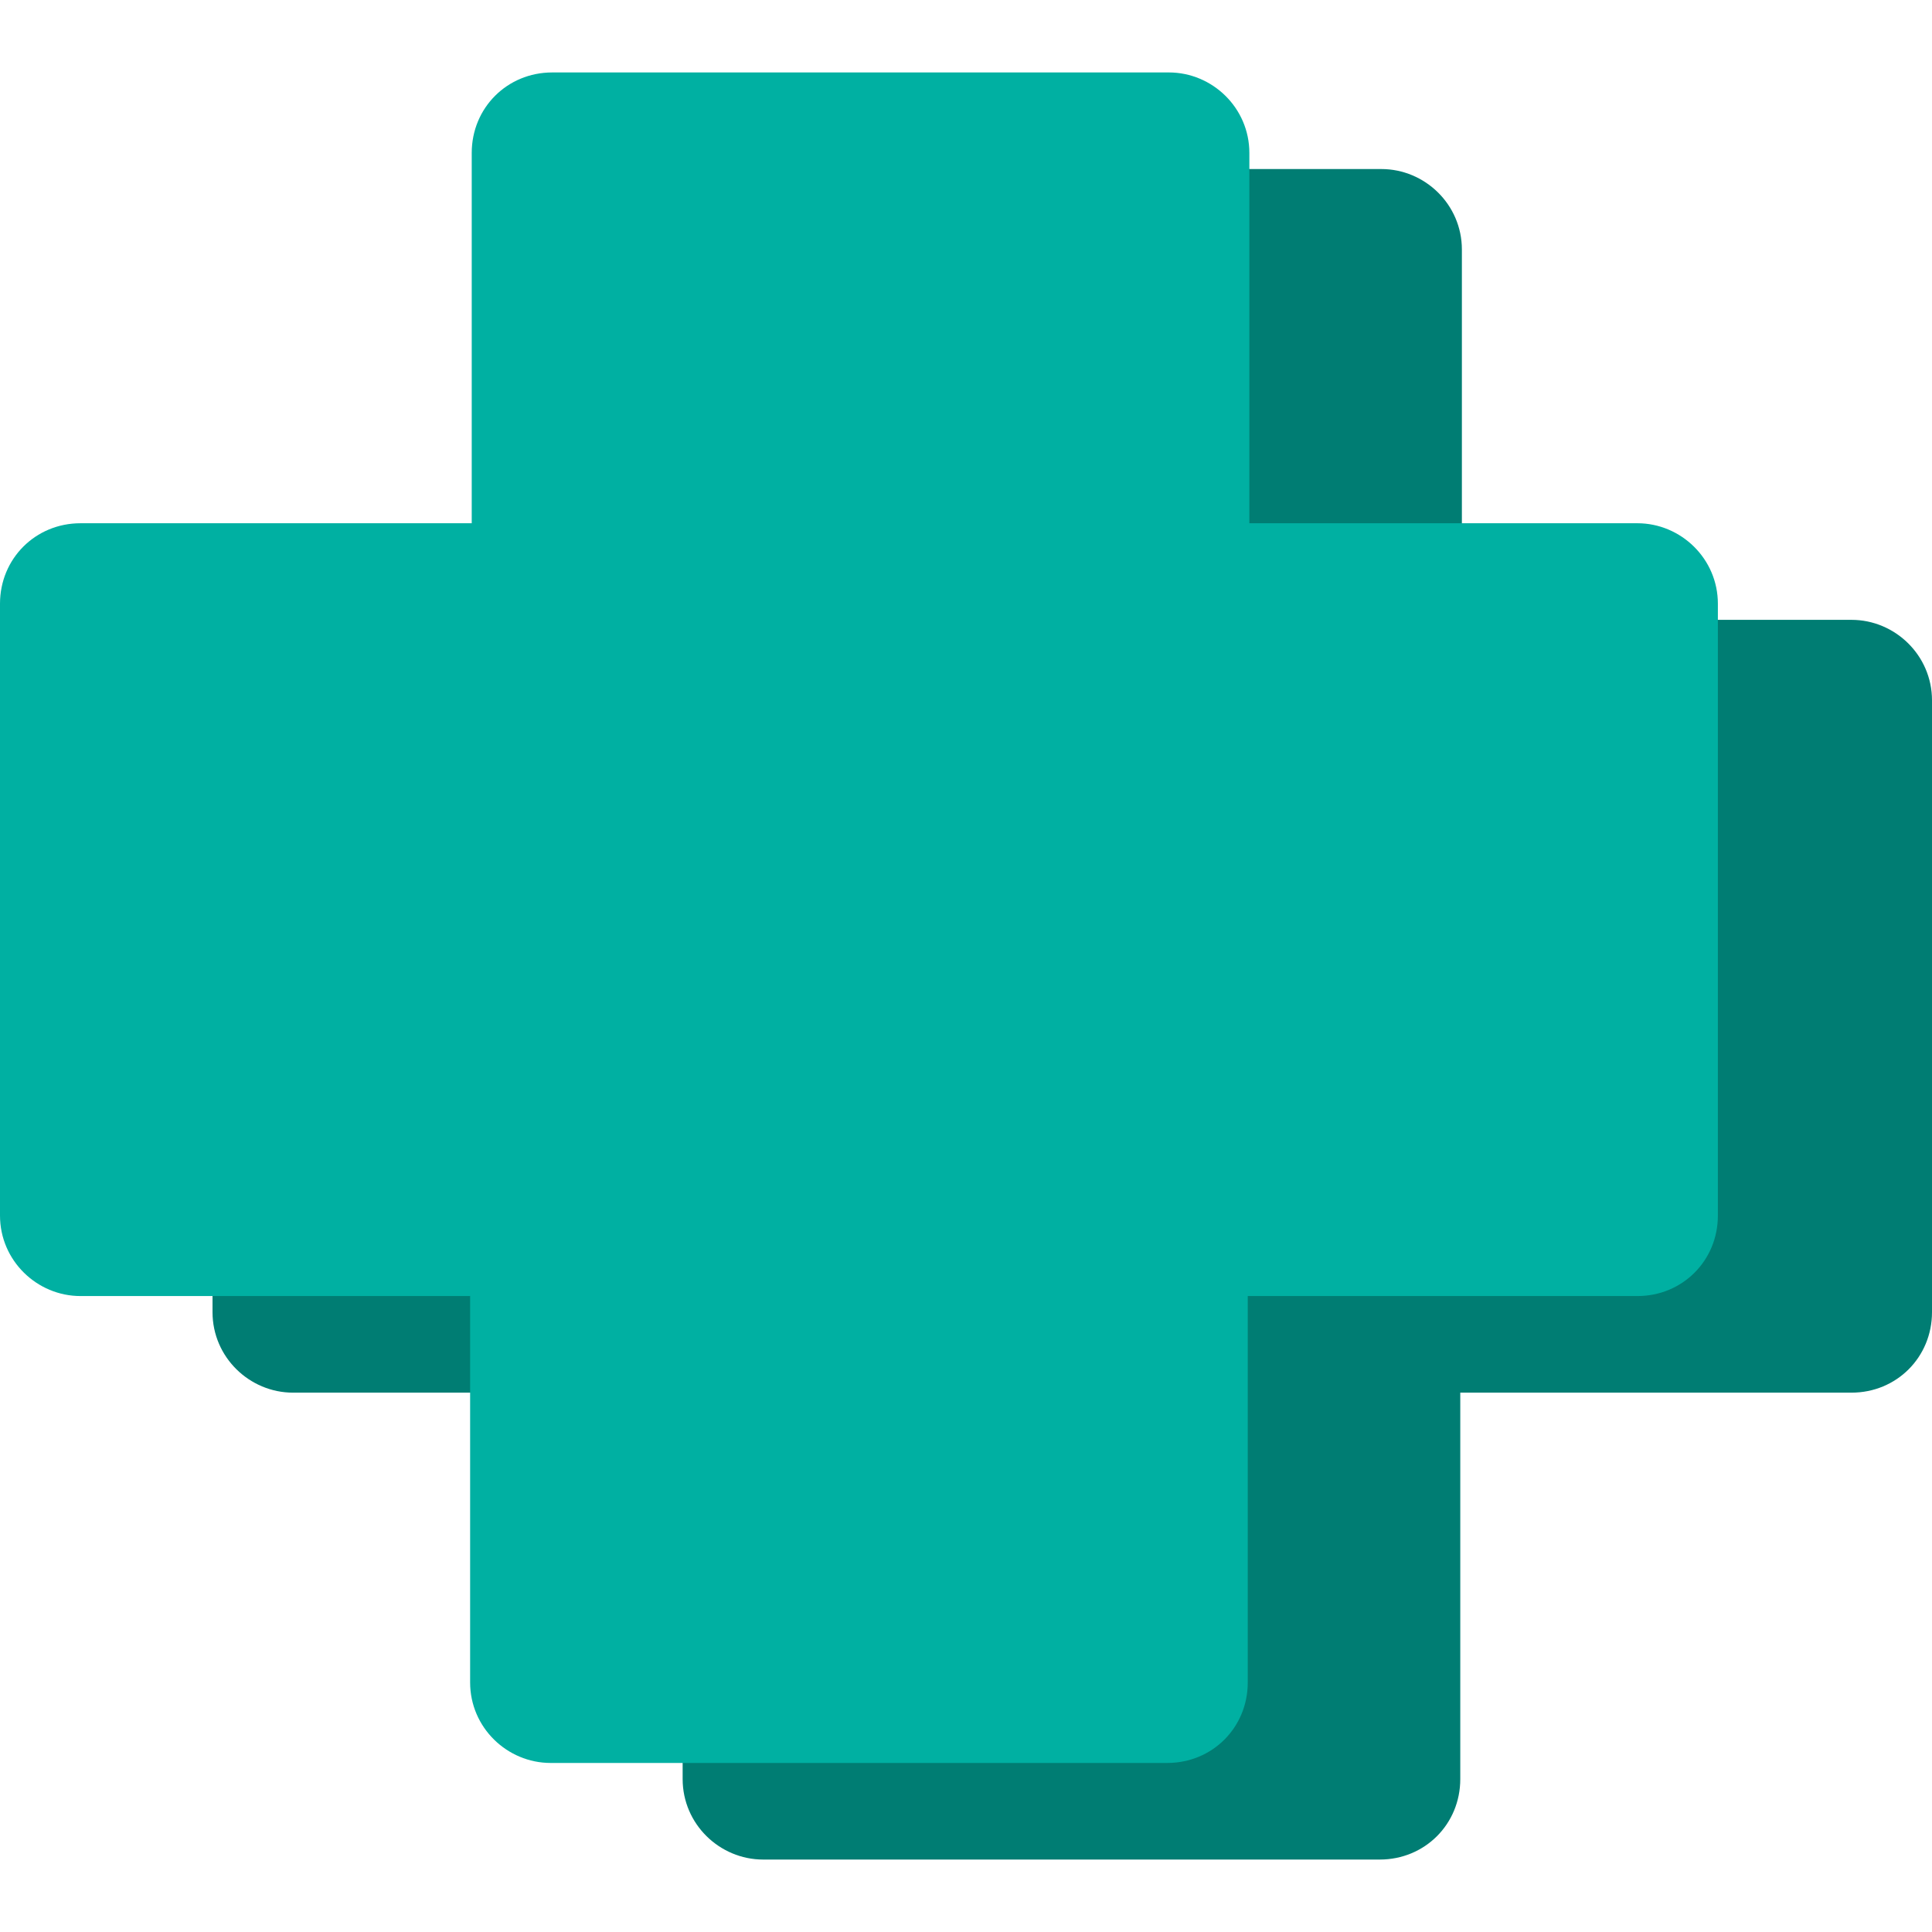
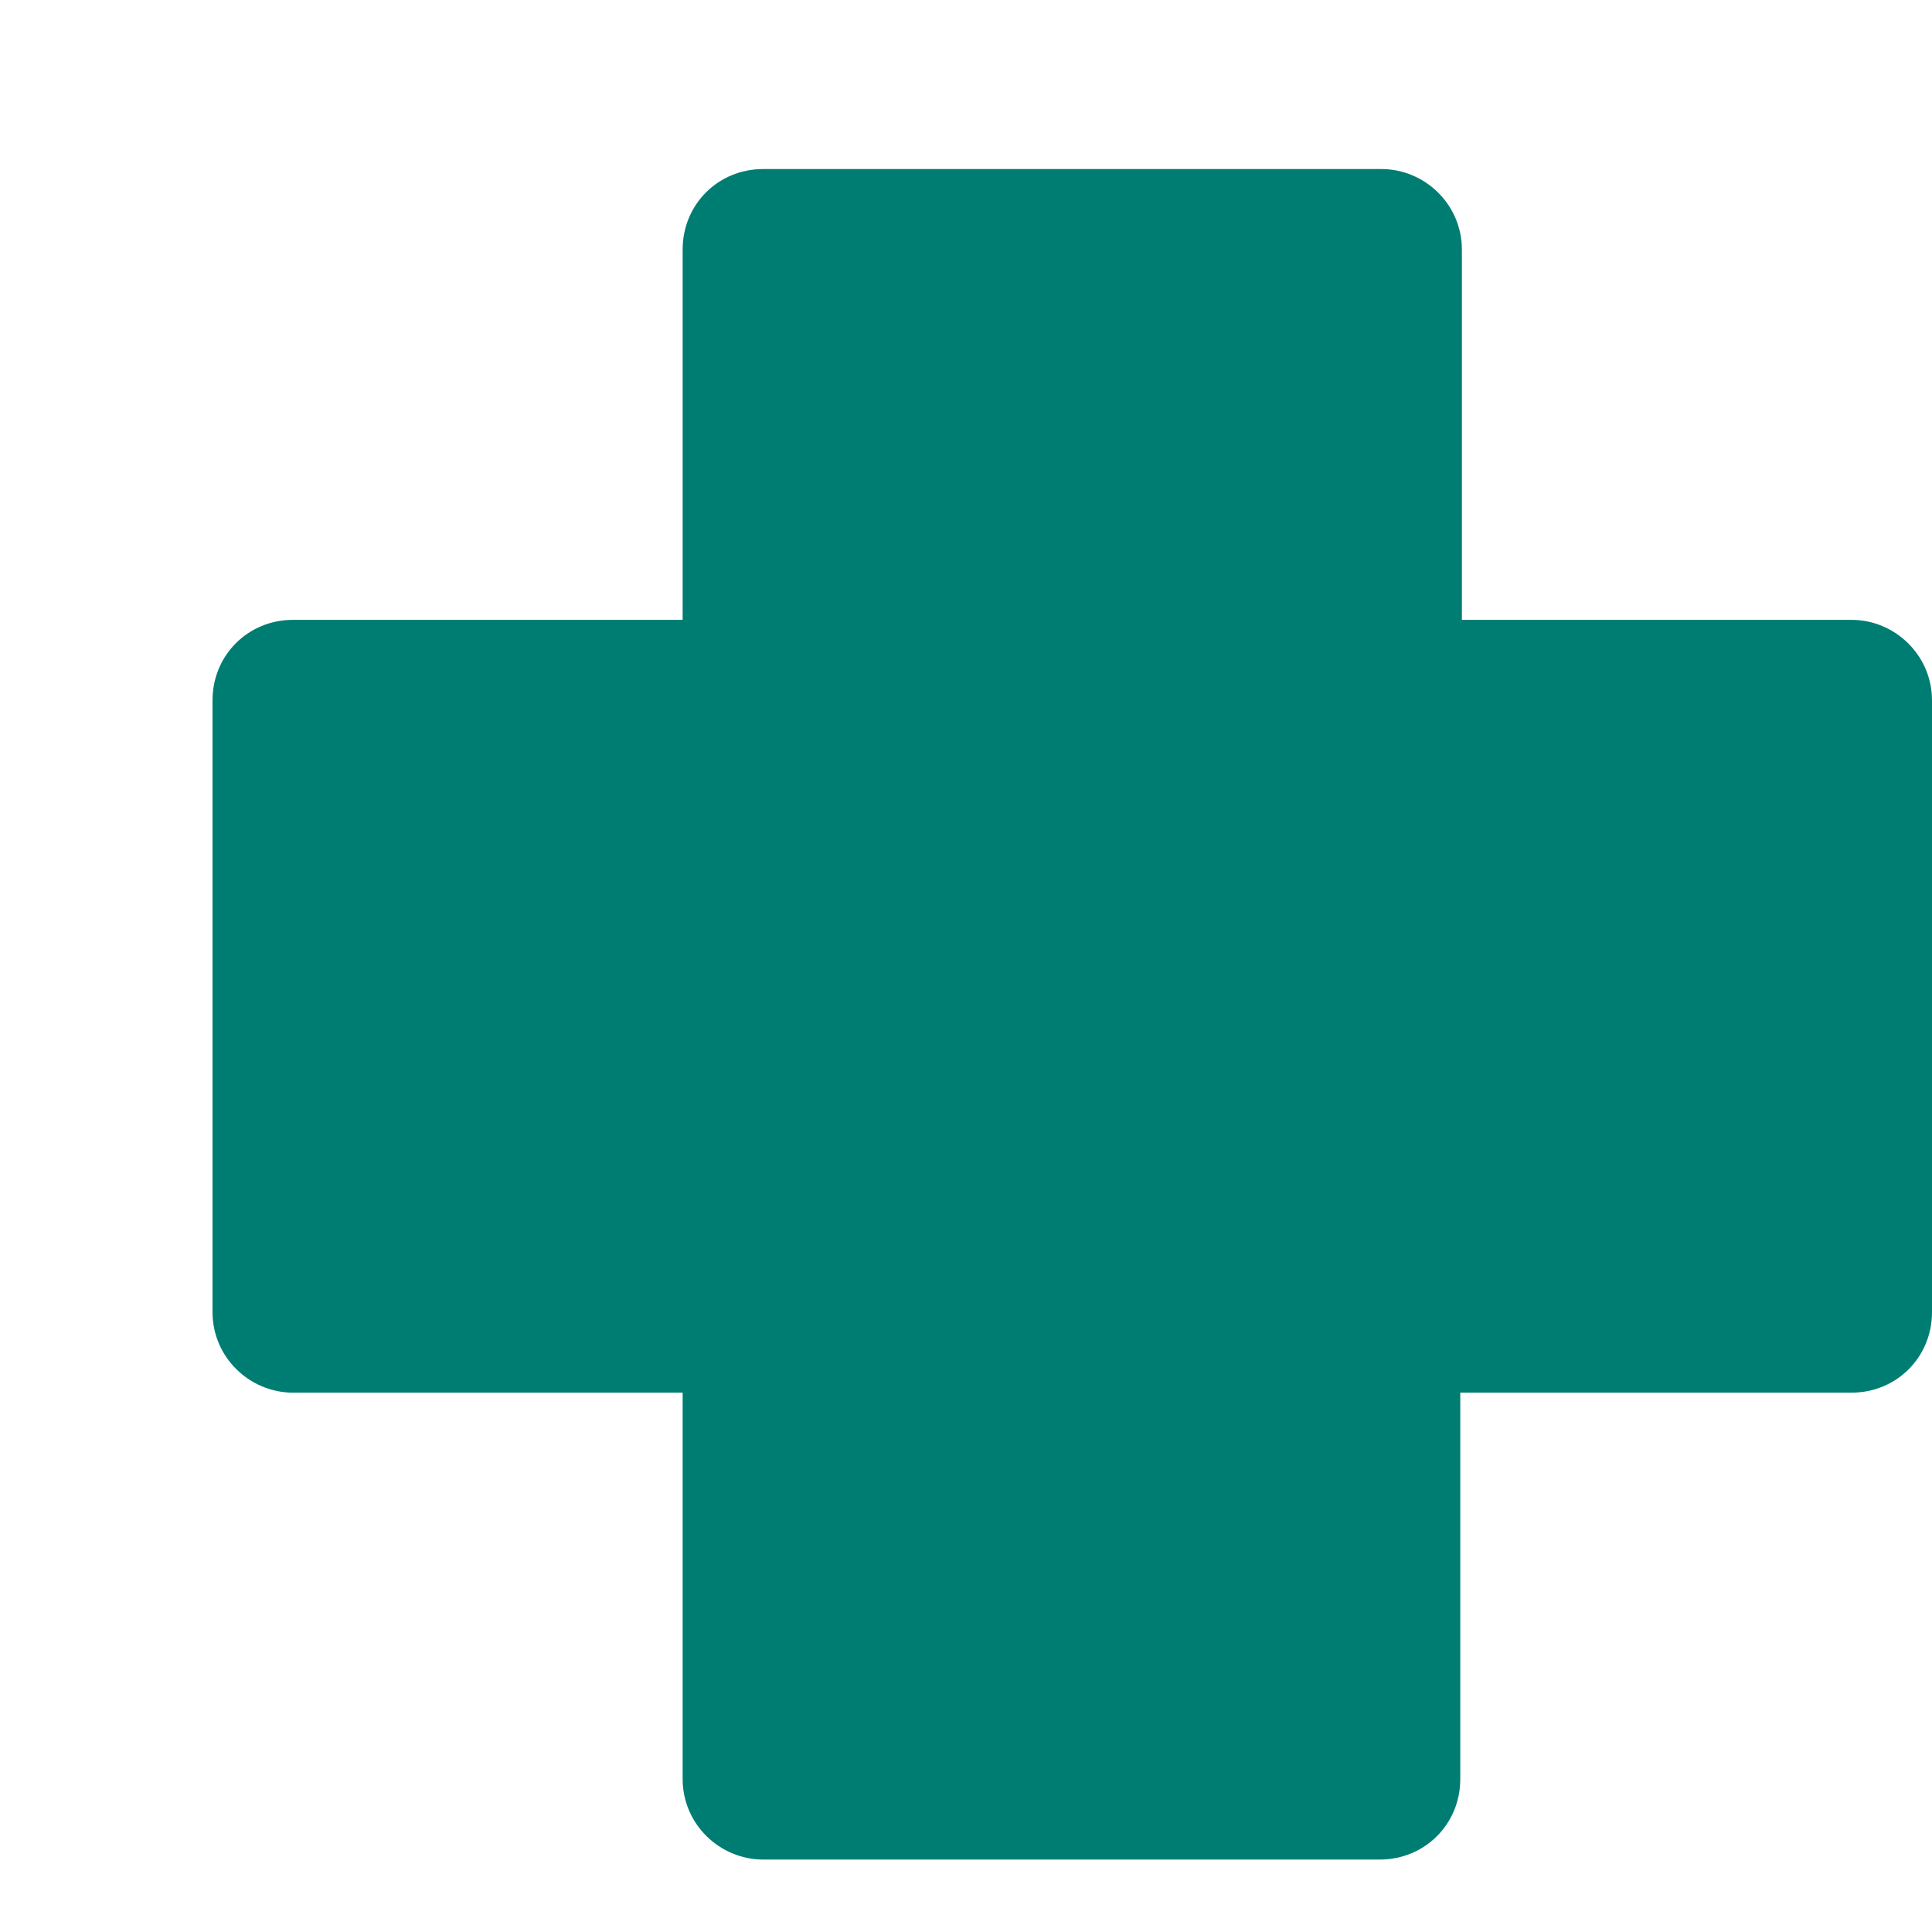
<svg xmlns="http://www.w3.org/2000/svg" version="1.1" id="Livello_1" x="0px" y="0px" viewBox="0 0 120 120" style="enable-background:new 0 0 120 120;" xml:space="preserve">
  <style type="text/css">
	.st0{fill-rule:evenodd;clip-rule:evenodd;fill:#007D73;}
	.st1{fill-rule:evenodd;clip-rule:evenodd;fill:#00B0A2;}
</style>
  <g id="Group_101">
    <path id="Union" class="st0" d="M47.4,10.5c-2.8,0-5,2.2-5,5v23H18.2c-2.8,0-5,2.2-5,5v38c0,2.8,2.3,5,5,5h24.2v24c0,2.8,2.3,5,5,5   h38.3c2.8,0,5-2.2,5-5v-24H115c2.8,0,5-2.2,5-5v-38c0-2.8-2.3-5-5-5H90.8v-23c0-2.8-2.3-5-5-5H47.4z" />
-     <path id="Union_2" class="st1" d="M34.3,4.5c-2.8,0-5,2.2-5,5v23H5c-2.8,0-5,2.2-5,5v38c0,2.8,2.3,5,5,5h24.2v24c0,2.8,2.3,5,5,5   h38.3c2.8,0,5-2.2,5-5v-24h24.2c2.8,0,5-2.2,5-5v-38c0-2.8-2.3-5-5-5H77.6v-23c0-2.8-2.3-5-5-5H34.3z" />
  </g>
</svg>